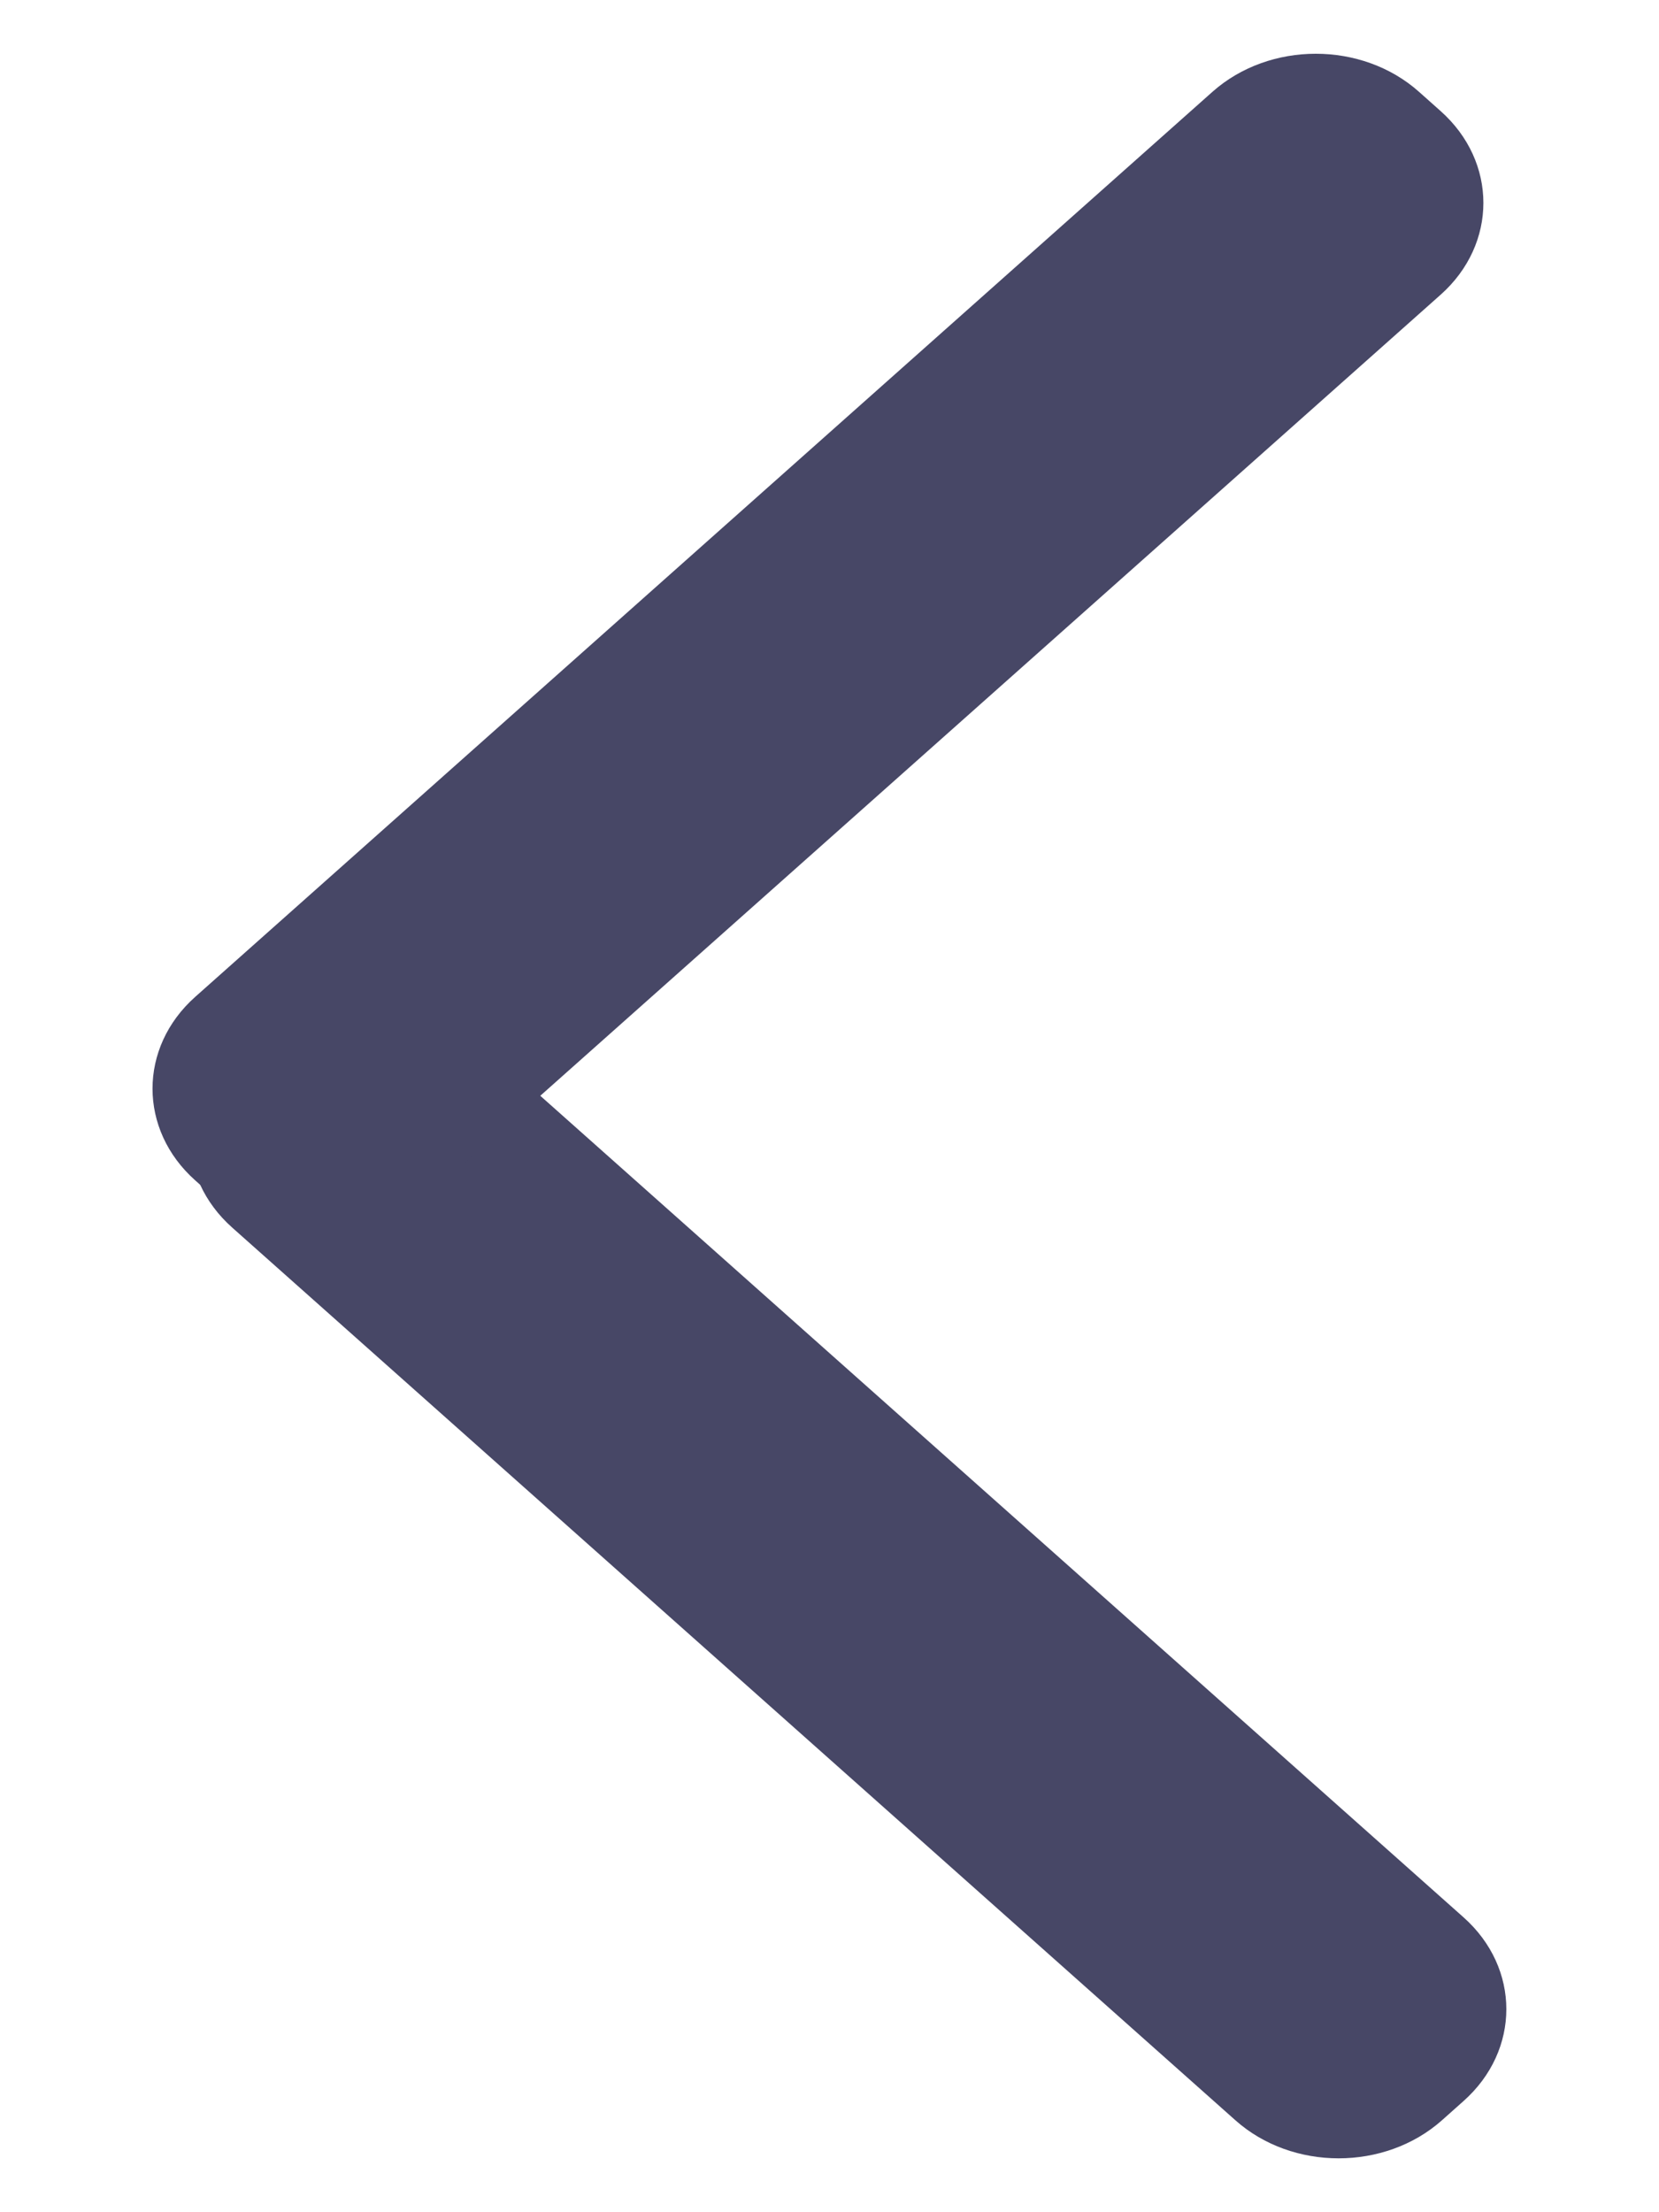
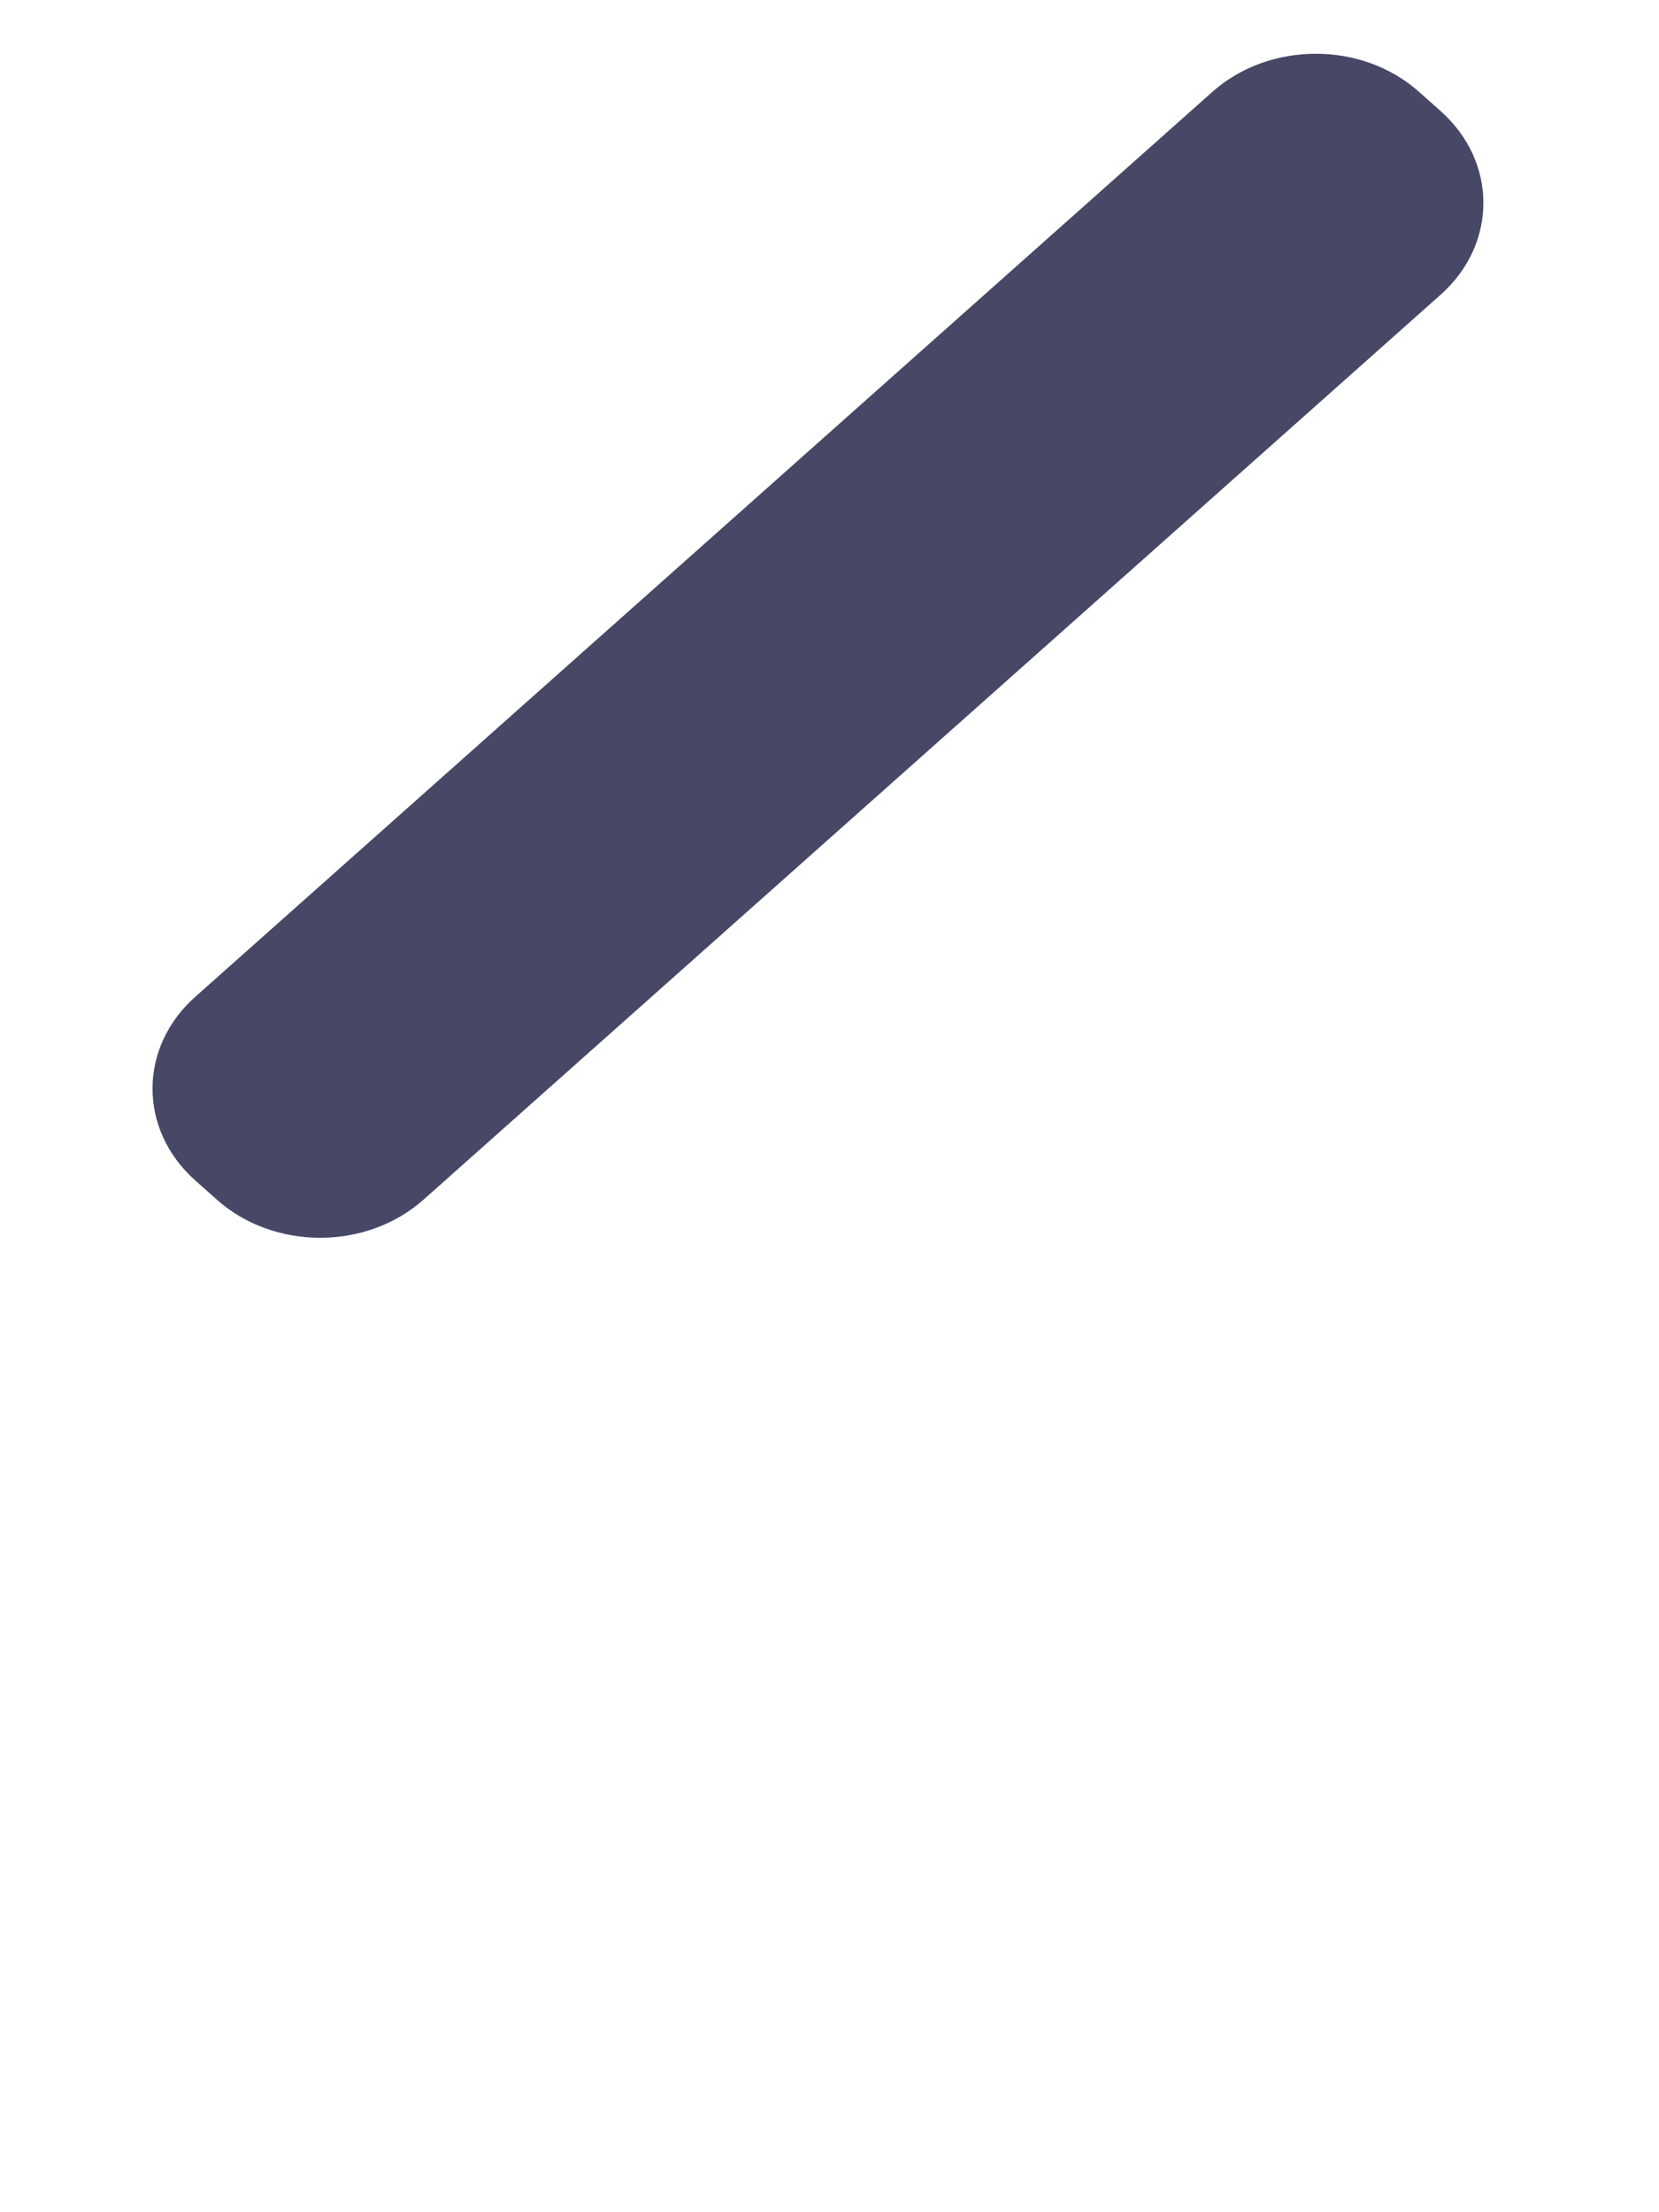
<svg xmlns="http://www.w3.org/2000/svg" fill="none" height="16" viewBox="0 0 12 16" width="12">
  <g fill="#474766">
-     <path d="m10.43 15.335c-.413.367-1.082.367-1.494 0l-7.256-6.456c-.413-.367-.413-.962 0-1.329l.156-.139c.413-.367 1.082-.367 1.494 0l7.256 6.456c.413.367.413.962 0 1.329z" />
    <path d="m10.42.803c.413.367.413.962 0 1.329l-7.357 6.545c-.413.367-1.082.367-1.494 0l-.156-.139c-.413-.367-.413-.962 0-1.329l7.357-6.545c.413-.367 1.082-.367 1.494 0z" />
  </g>
</svg>